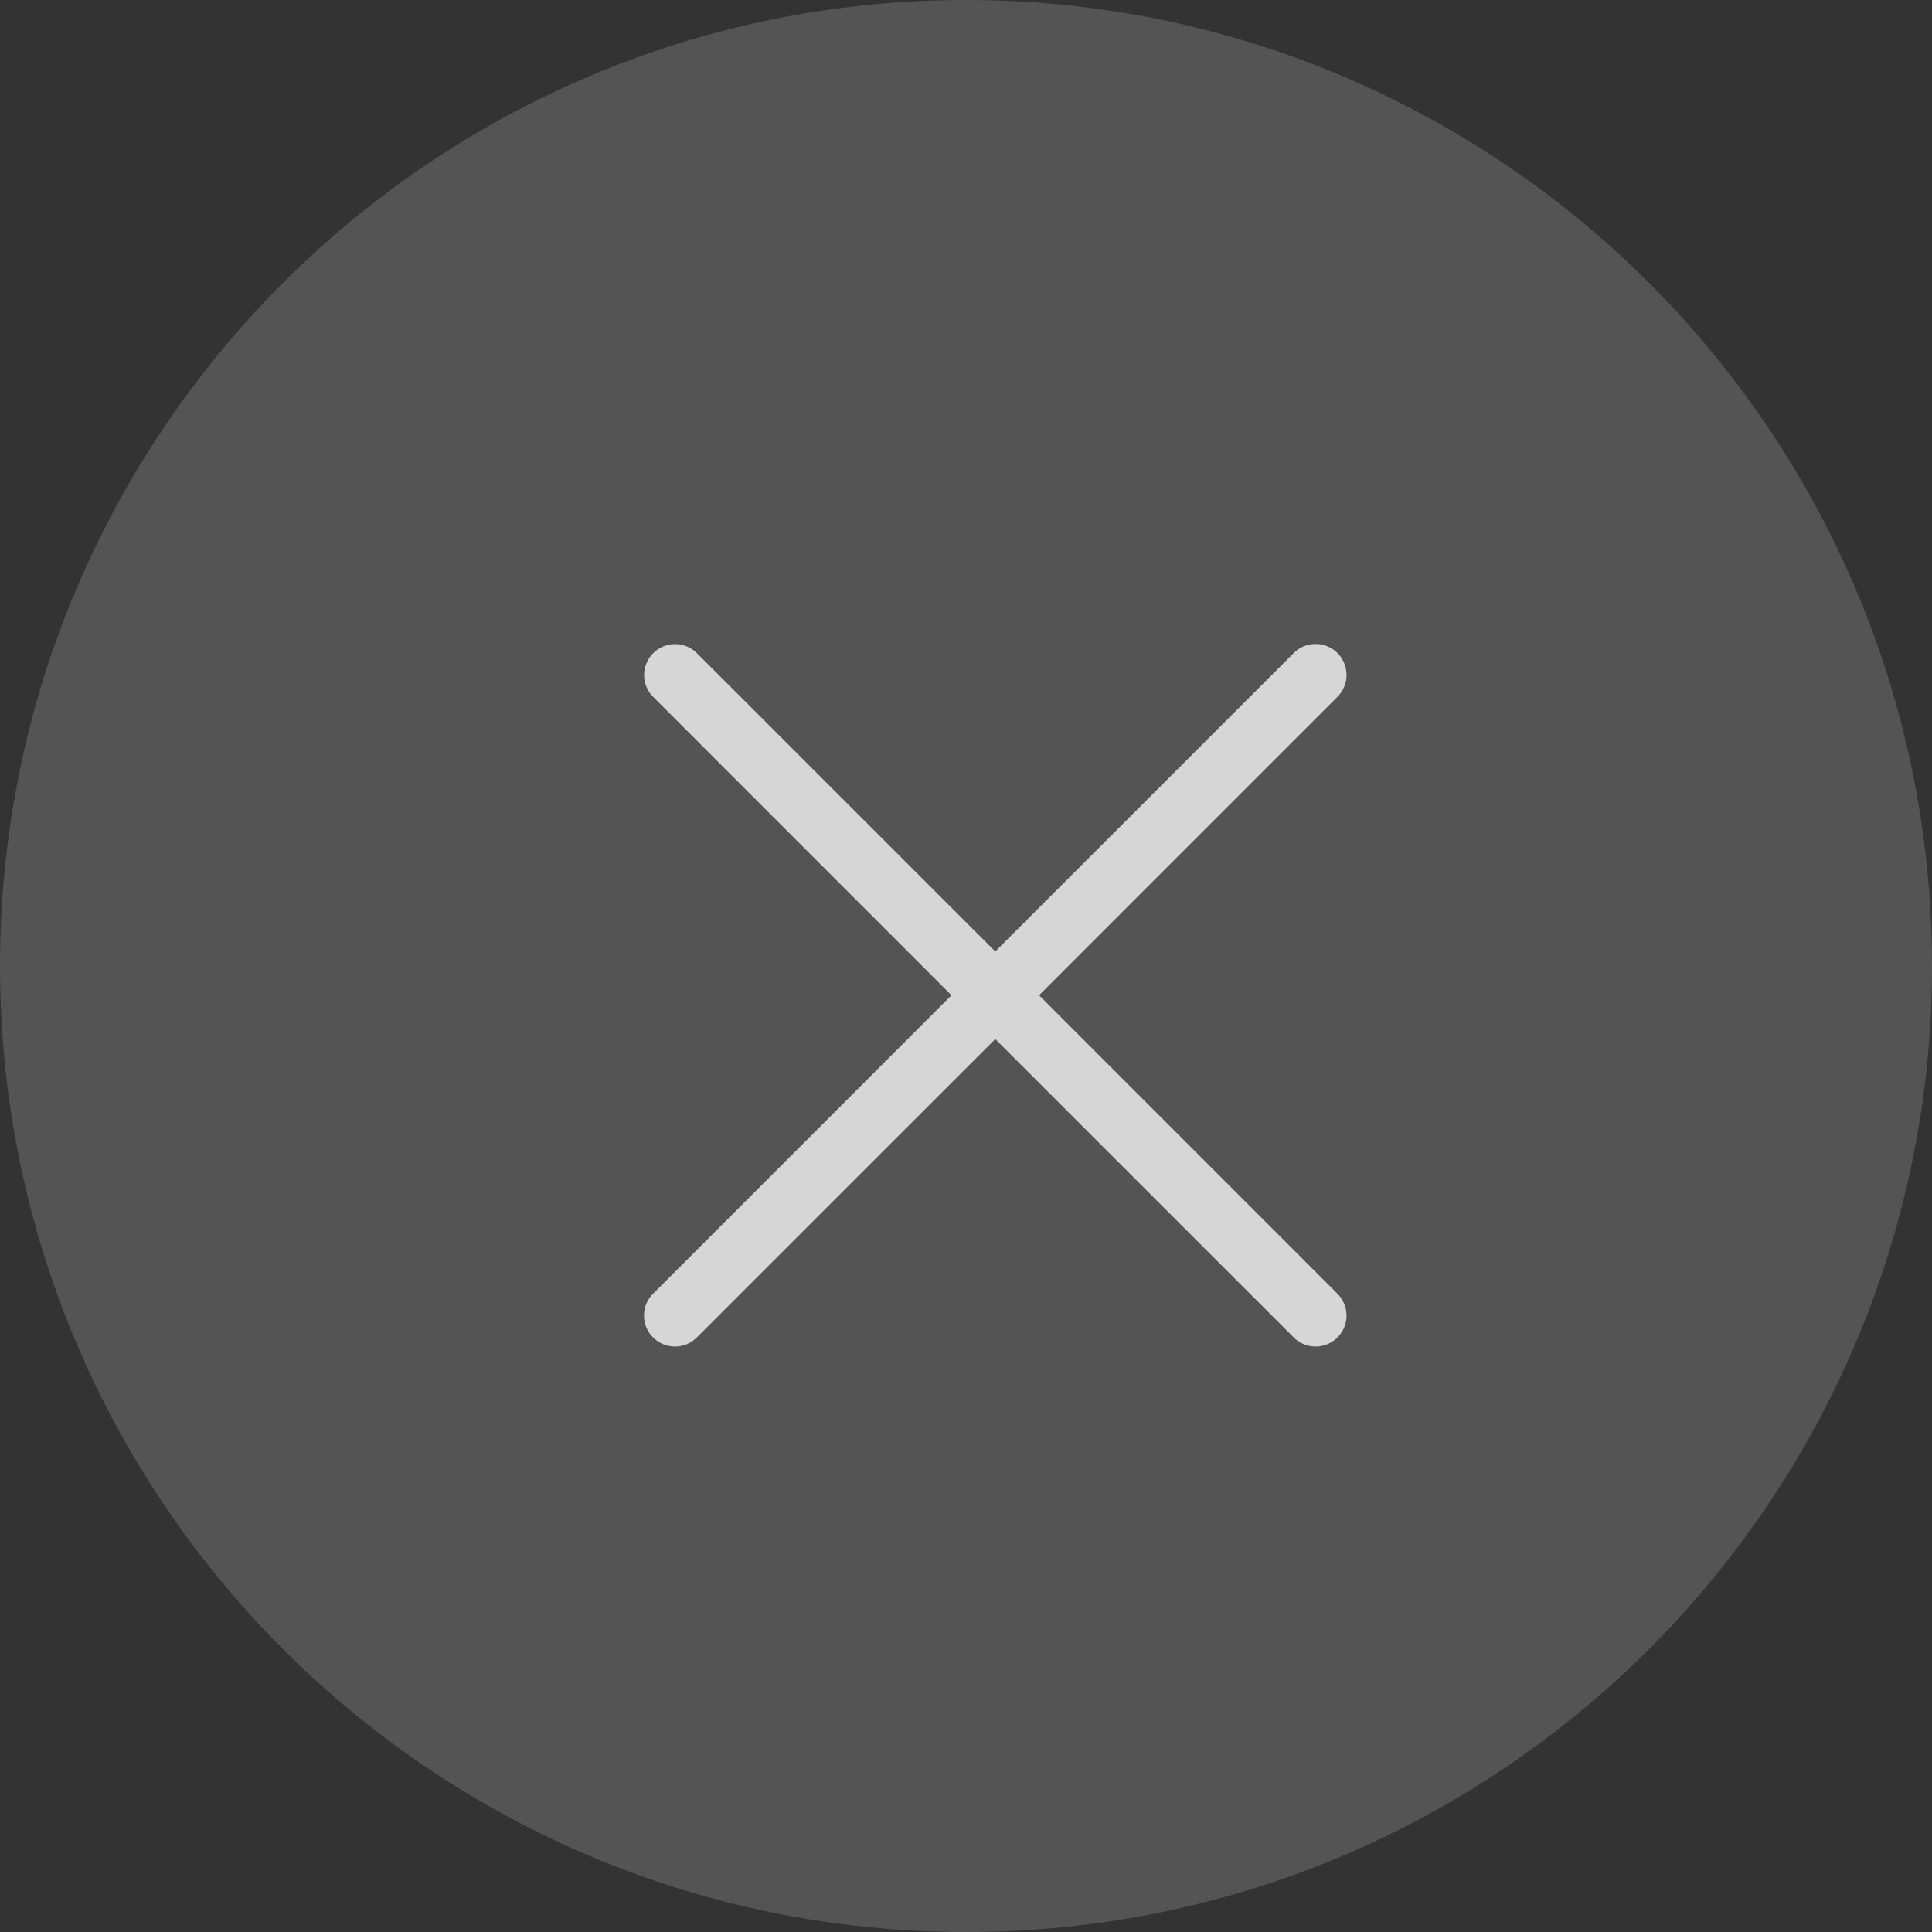
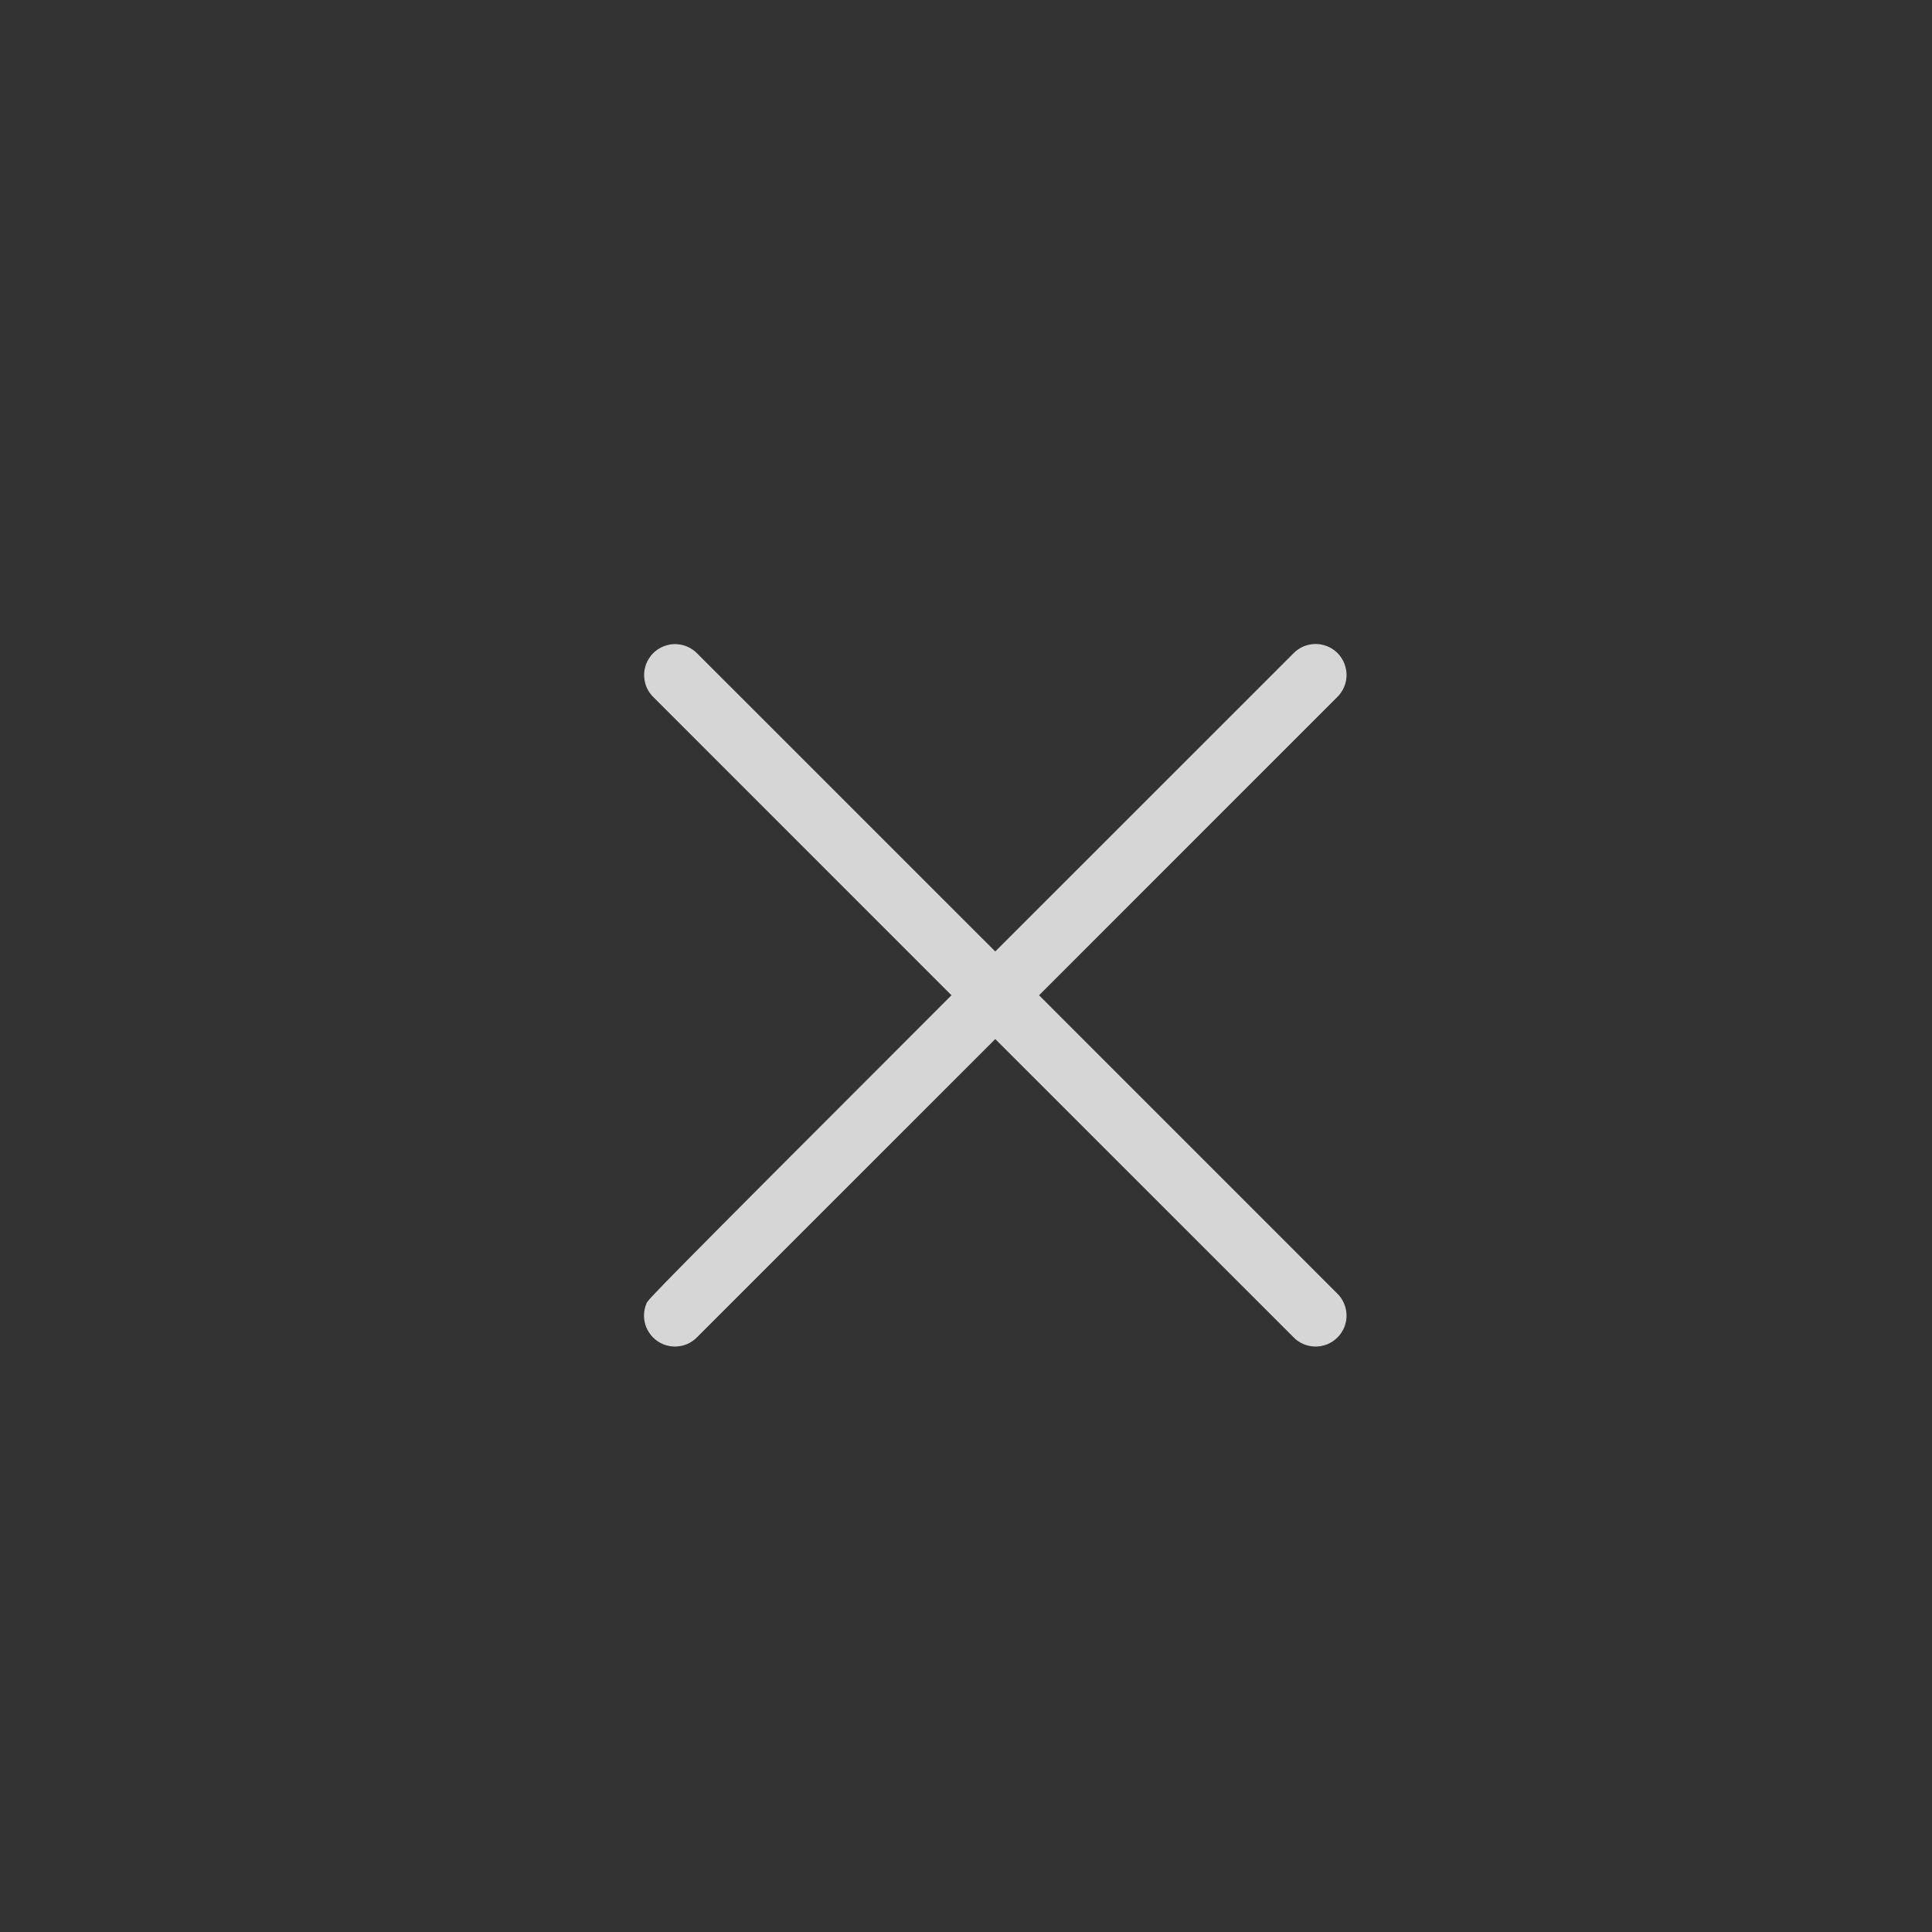
<svg xmlns="http://www.w3.org/2000/svg" width="33" height="33" viewBox="0 0 33 33" fill="none">
  <rect x="0" y="0" width="33" height="33" fill="#333333" stroke="none" />
  <g opacity="0.8">
-     <path d="M0 16.5C0 7.387 7.387 0 16.5 0C25.613 0 33 7.387 33 16.5C33 25.613 25.613 33 16.5 33C7.387 33 0 25.613 0 16.5Z" fill="white" fill-opacity="0.2" />
-     <path d="M22.459 11C22.319 11.003 22.186 11.062 22.09 11.163L17 16.252L11.91 11.163C11.861 11.112 11.802 11.072 11.737 11.044C11.672 11.016 11.602 11.002 11.531 11.002C11.426 11.002 11.323 11.034 11.236 11.092C11.148 11.151 11.081 11.235 11.041 11.332C11.001 11.43 10.992 11.537 11.014 11.64C11.035 11.743 11.087 11.837 11.163 11.91L16.252 17L11.163 22.09C11.112 22.139 11.071 22.197 11.043 22.261C11.015 22.326 11.001 22.395 11 22.466C10.999 22.536 11.013 22.606 11.039 22.671C11.066 22.736 11.105 22.795 11.155 22.845C11.205 22.895 11.264 22.934 11.329 22.961C11.394 22.987 11.464 23.001 11.534 23C11.604 22.999 11.674 22.985 11.739 22.957C11.803 22.929 11.861 22.888 11.91 22.837L17 17.748L22.09 22.837C22.138 22.888 22.197 22.929 22.261 22.957C22.326 22.985 22.395 22.999 22.466 23C22.536 23.001 22.606 22.987 22.671 22.961C22.736 22.934 22.795 22.895 22.845 22.845C22.895 22.795 22.934 22.736 22.961 22.671C22.987 22.606 23.001 22.536 23 22.466C22.999 22.395 22.984 22.326 22.956 22.261C22.929 22.197 22.888 22.139 22.837 22.09L17.748 17L22.837 11.91C22.914 11.836 22.967 11.741 22.989 11.637C23.011 11.533 23 11.424 22.959 11.326C22.919 11.227 22.849 11.143 22.759 11.085C22.67 11.027 22.565 10.998 22.459 11Z" fill="white" />
+     <path d="M22.459 11C22.319 11.003 22.186 11.062 22.09 11.163L17 16.252L11.91 11.163C11.861 11.112 11.802 11.072 11.737 11.044C11.672 11.016 11.602 11.002 11.531 11.002C11.426 11.002 11.323 11.034 11.236 11.092C11.148 11.151 11.081 11.235 11.041 11.332C11.001 11.43 10.992 11.537 11.014 11.64C11.035 11.743 11.087 11.837 11.163 11.91L16.252 17C11.112 22.139 11.071 22.197 11.043 22.261C11.015 22.326 11.001 22.395 11 22.466C10.999 22.536 11.013 22.606 11.039 22.671C11.066 22.736 11.105 22.795 11.155 22.845C11.205 22.895 11.264 22.934 11.329 22.961C11.394 22.987 11.464 23.001 11.534 23C11.604 22.999 11.674 22.985 11.739 22.957C11.803 22.929 11.861 22.888 11.91 22.837L17 17.748L22.09 22.837C22.138 22.888 22.197 22.929 22.261 22.957C22.326 22.985 22.395 22.999 22.466 23C22.536 23.001 22.606 22.987 22.671 22.961C22.736 22.934 22.795 22.895 22.845 22.845C22.895 22.795 22.934 22.736 22.961 22.671C22.987 22.606 23.001 22.536 23 22.466C22.999 22.395 22.984 22.326 22.956 22.261C22.929 22.197 22.888 22.139 22.837 22.09L17.748 17L22.837 11.91C22.914 11.836 22.967 11.741 22.989 11.637C23.011 11.533 23 11.424 22.959 11.326C22.919 11.227 22.849 11.143 22.759 11.085C22.67 11.027 22.565 10.998 22.459 11Z" fill="white" />
  </g>
</svg>